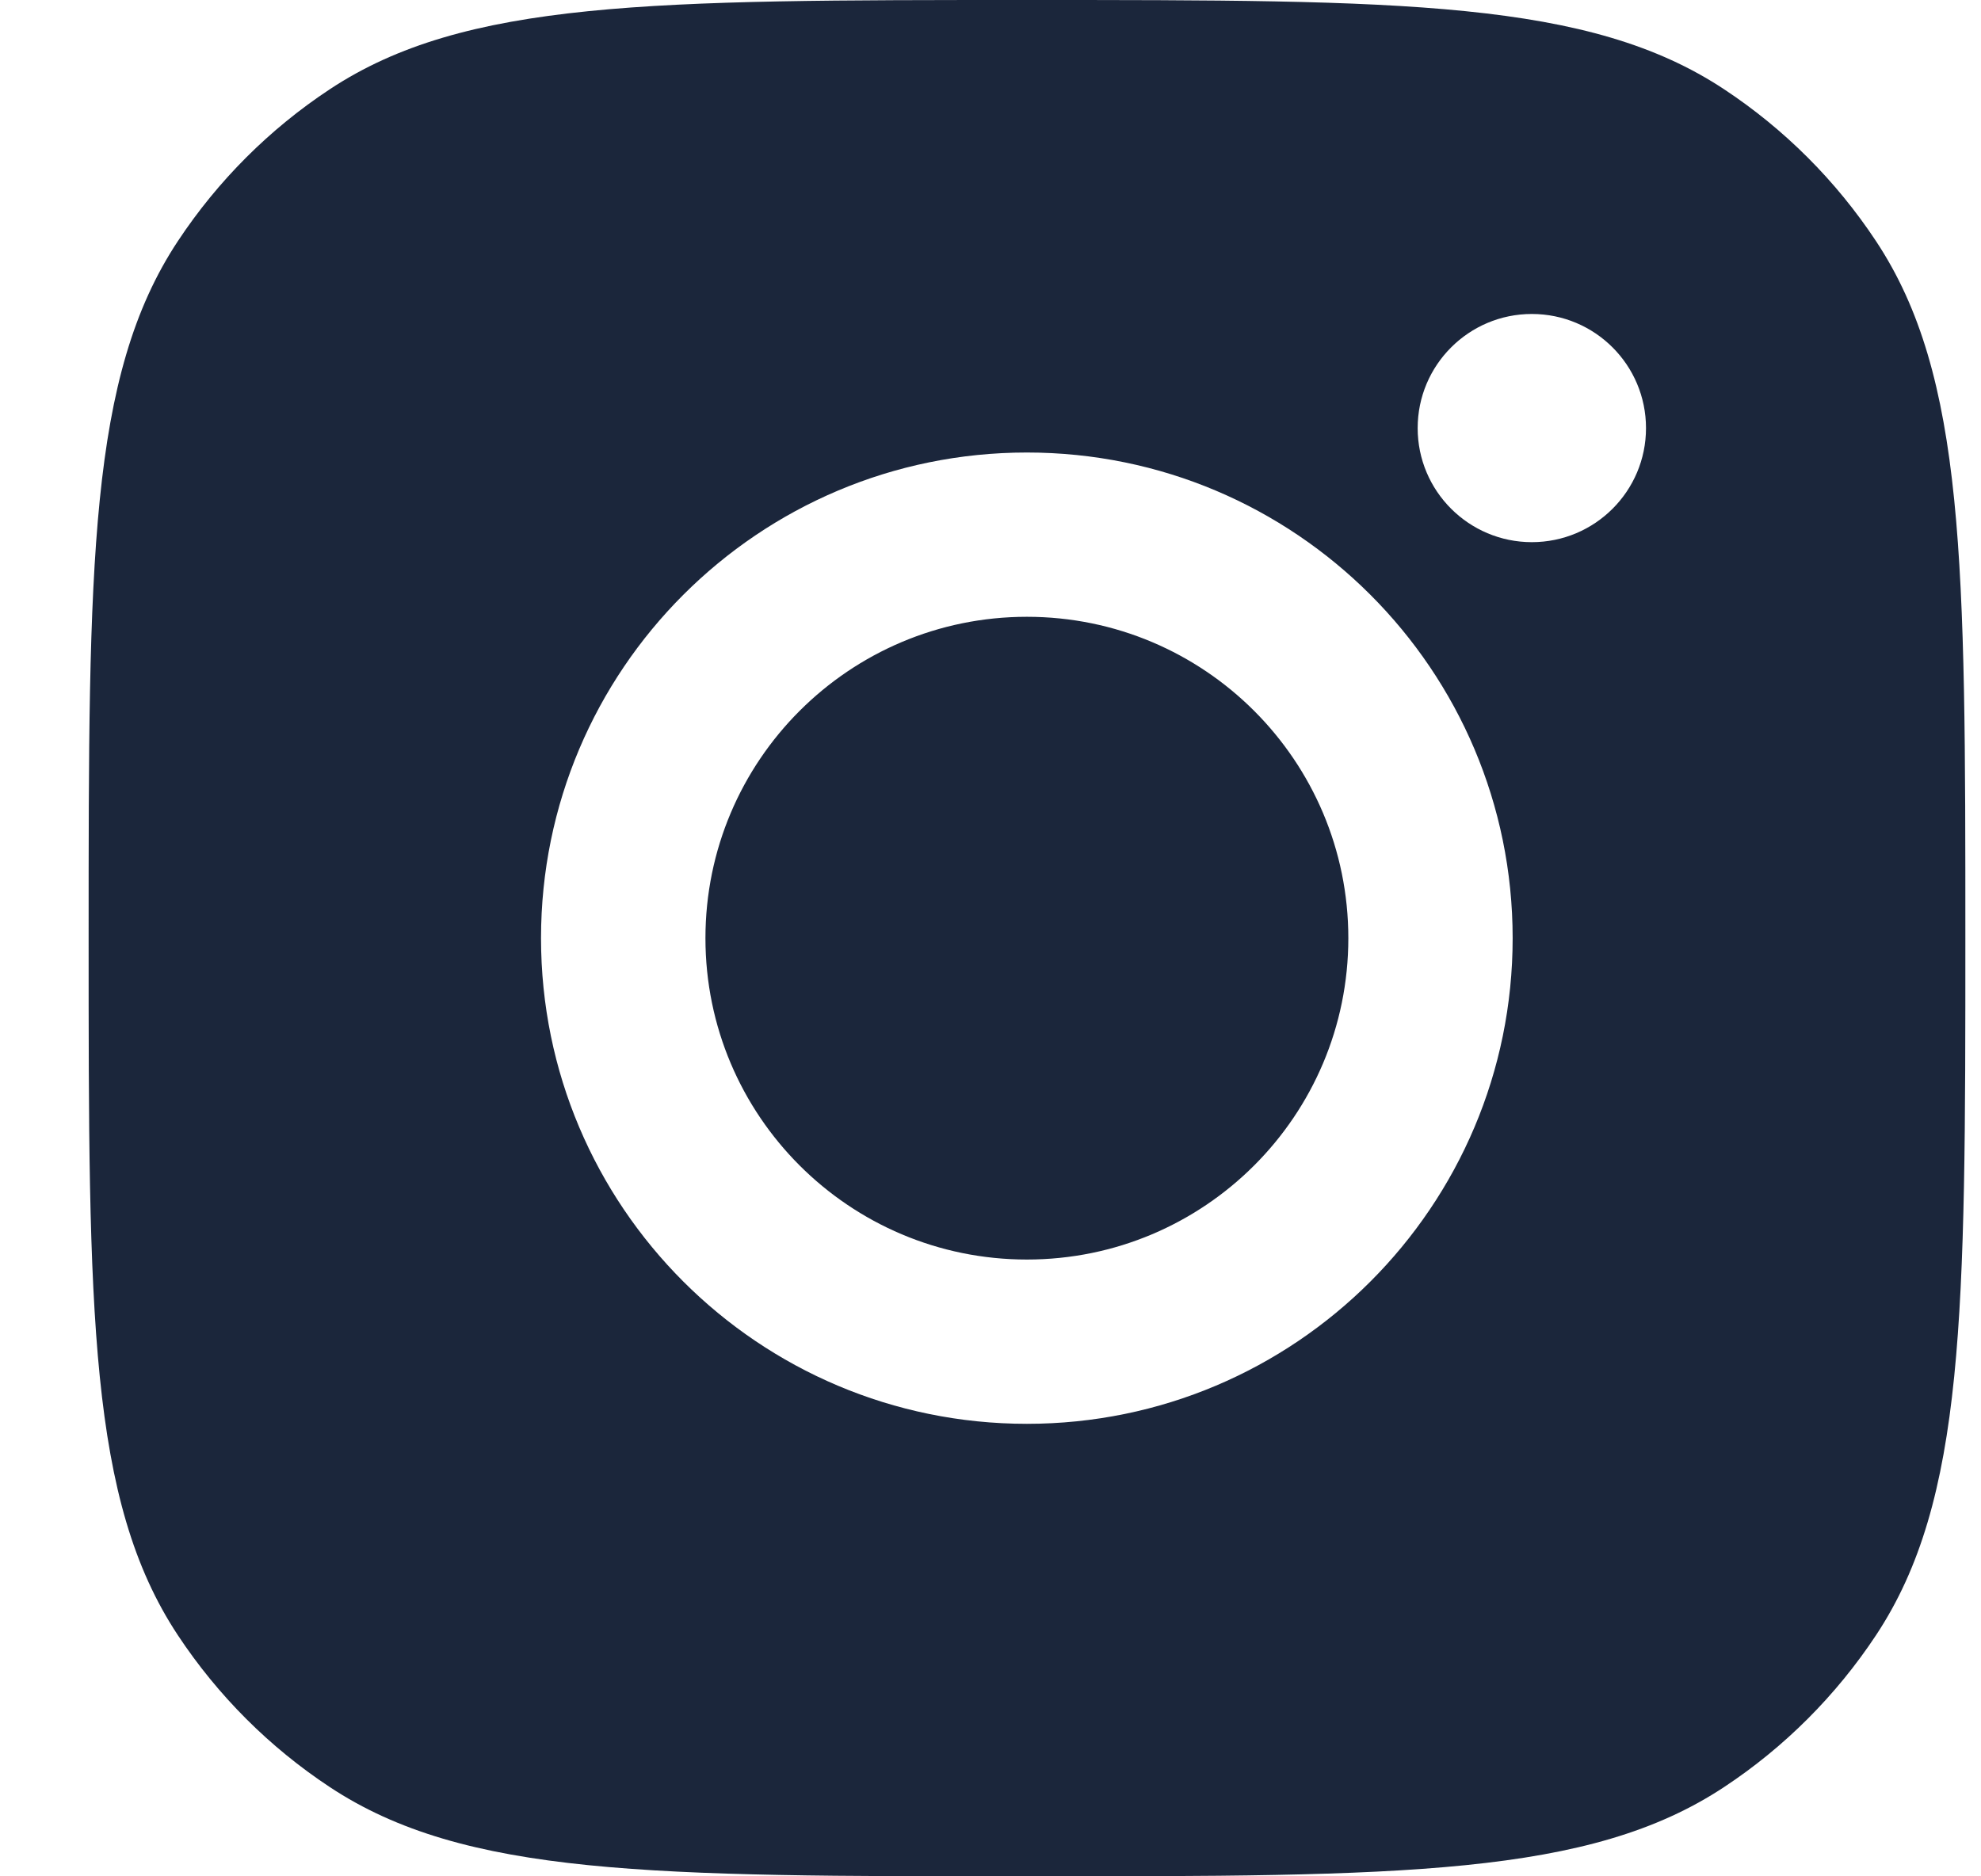
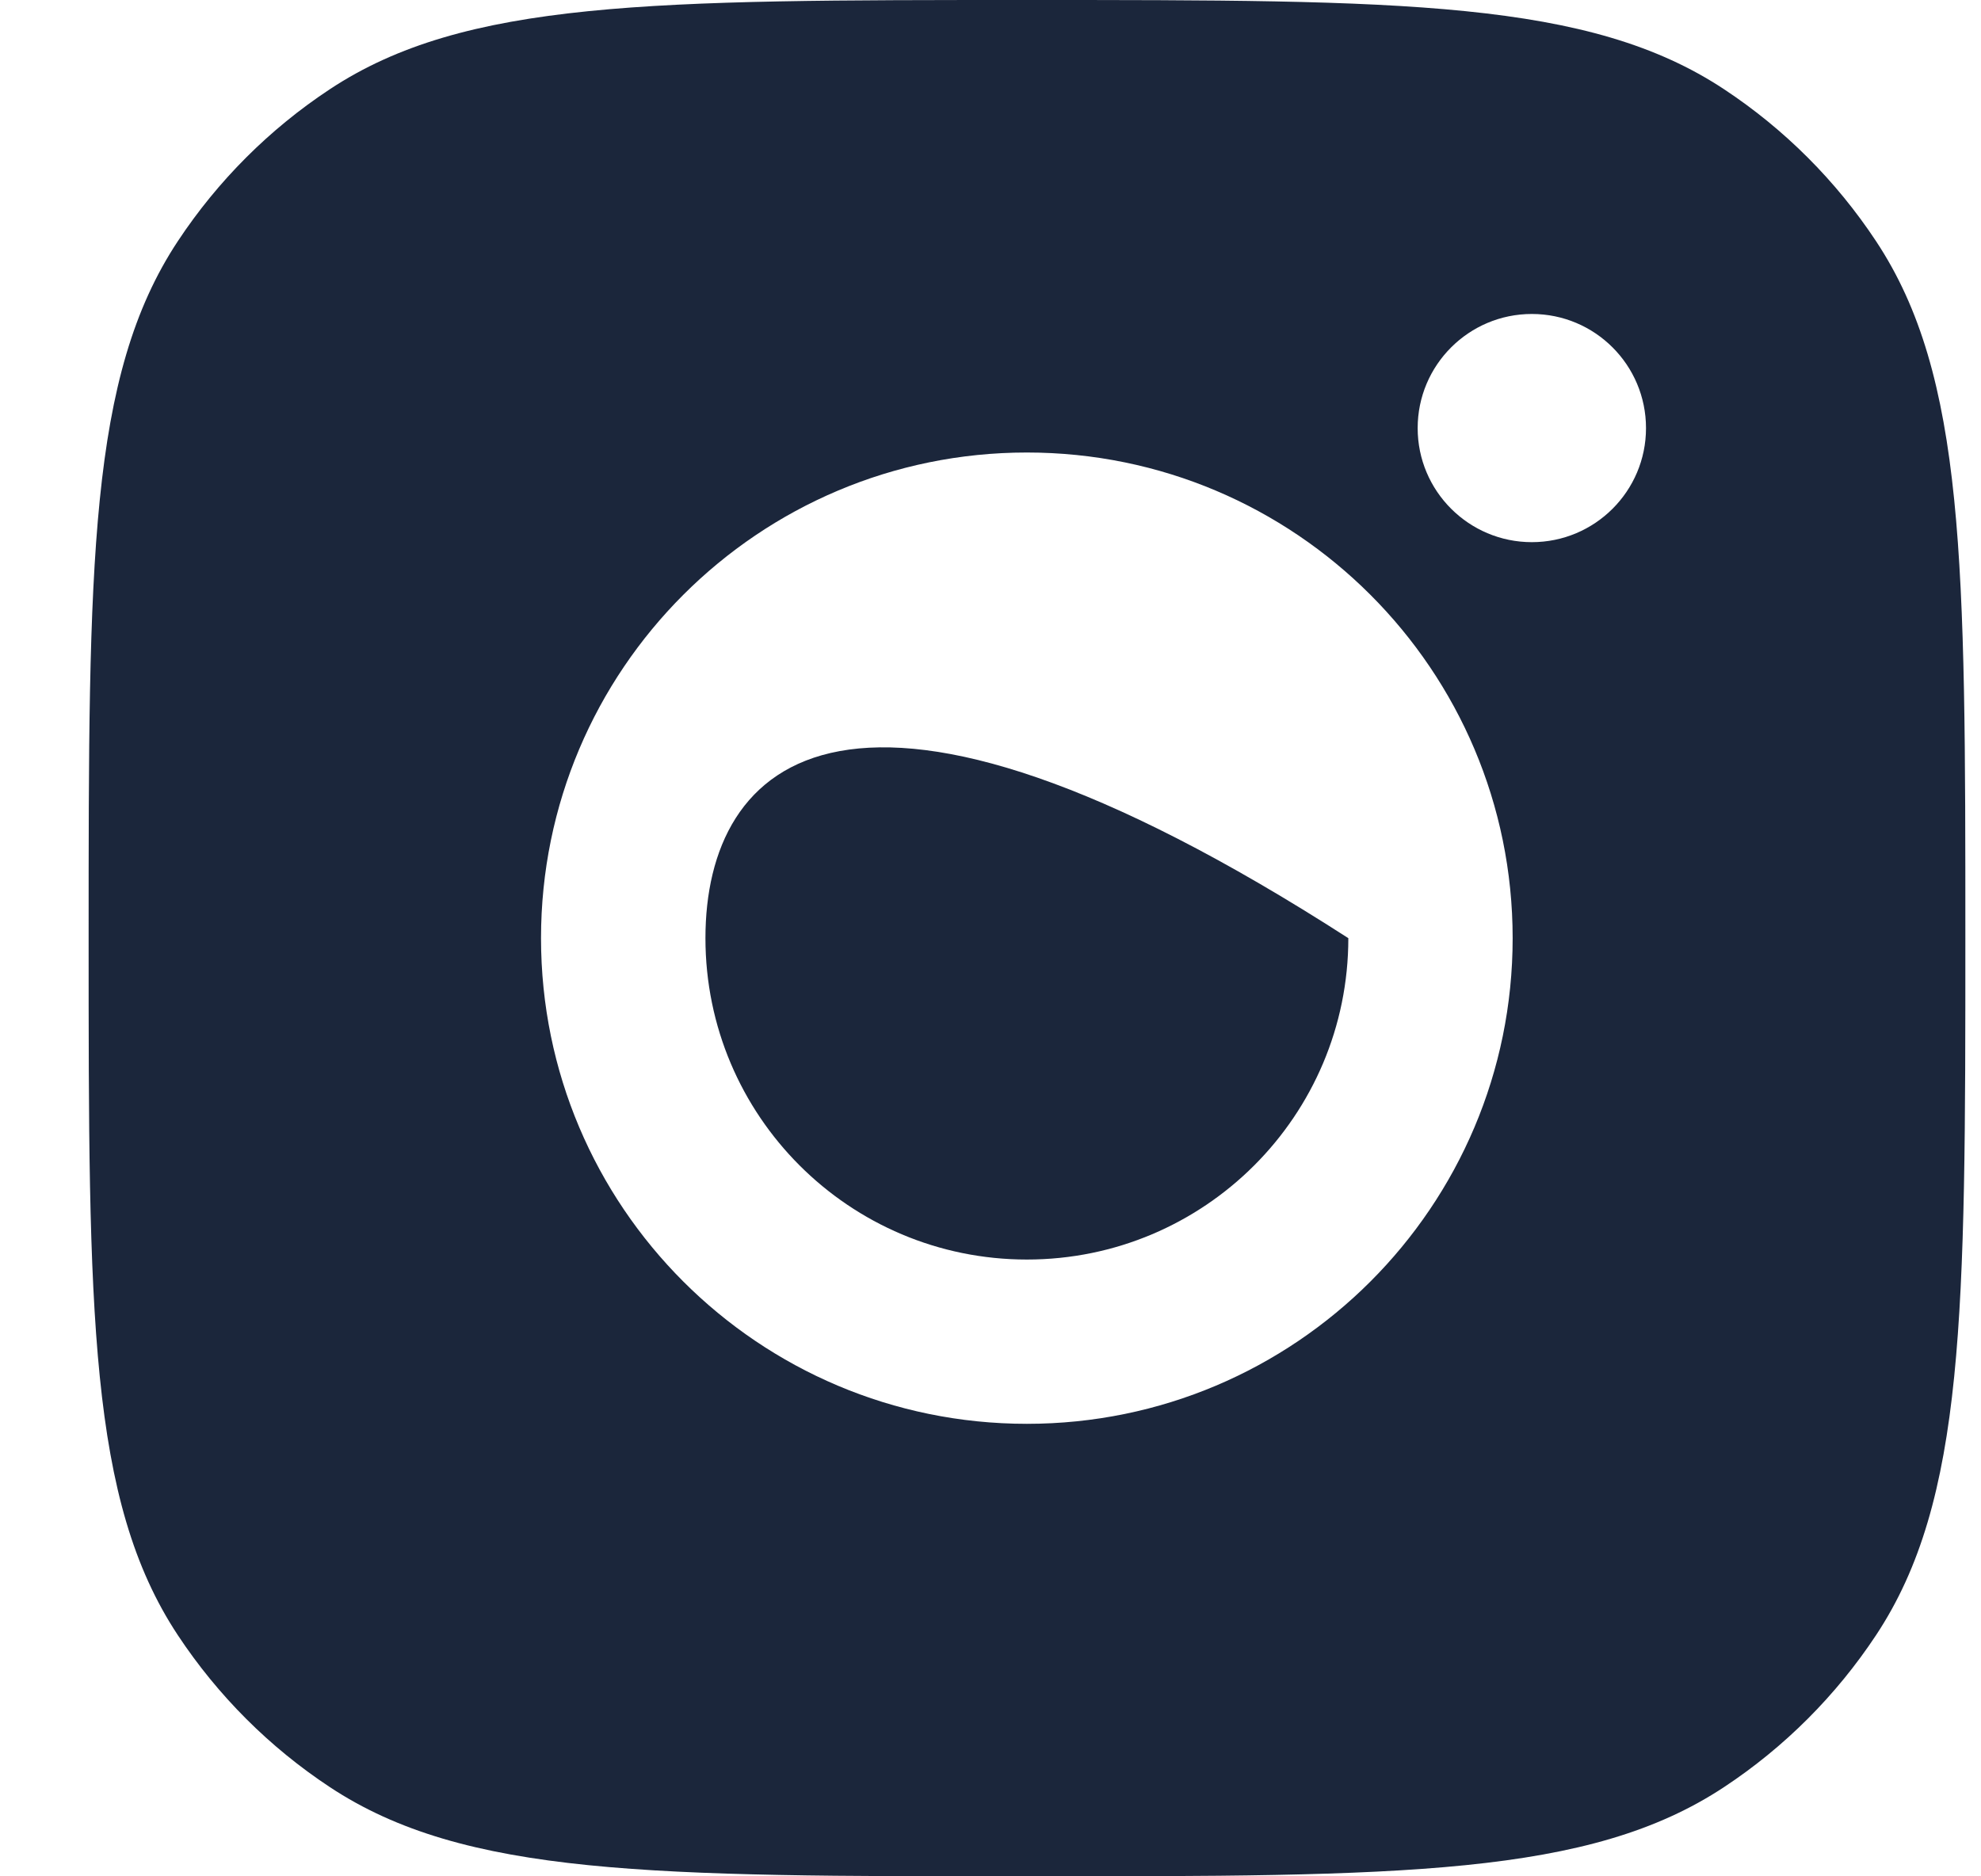
<svg xmlns="http://www.w3.org/2000/svg" width="19" height="18" viewBox="0 0 19 18" fill="none">
-   <path fill-rule="evenodd" clip-rule="evenodd" d="M0.85 9C0.85 5.405 0.85 3.607 1.706 2.313C2.089 1.734 2.584 1.239 3.162 0.857C4.457 0 6.254 0 9.85 0C13.445 0 15.242 0 16.537 0.857C17.115 1.239 17.61 1.734 17.993 2.313C18.85 3.607 18.85 5.405 18.85 9C18.85 12.595 18.85 14.393 17.993 15.687C17.61 16.266 17.115 16.761 16.537 17.143C15.242 18 13.445 18 9.85 18C6.254 18 4.457 18 3.162 17.143C2.584 16.761 2.089 16.266 1.706 15.687C0.85 14.393 0.85 12.595 0.85 9ZM14.508 9C14.508 11.573 12.422 13.659 9.849 13.659C7.276 13.659 5.189 11.573 5.189 9C5.189 6.427 7.276 4.341 9.849 4.341C12.422 4.341 14.508 6.427 14.508 9ZM9.849 12.083C11.552 12.083 12.932 10.703 12.932 9C12.932 7.297 11.552 5.917 9.849 5.917C8.146 5.917 6.766 7.297 6.766 9C6.766 10.703 8.146 12.083 9.849 12.083ZM14.692 5.201C15.297 5.201 15.787 4.711 15.787 4.107C15.787 3.502 15.297 3.012 14.692 3.012C14.088 3.012 13.597 3.502 13.597 4.107C13.597 4.711 14.088 5.201 14.692 5.201Z" fill="#1B263B" />
+   <path fill-rule="evenodd" clip-rule="evenodd" d="M0.85 9C0.85 5.405 0.85 3.607 1.706 2.313C2.089 1.734 2.584 1.239 3.162 0.857C4.457 0 6.254 0 9.85 0C13.445 0 15.242 0 16.537 0.857C17.115 1.239 17.61 1.734 17.993 2.313C18.85 3.607 18.85 5.405 18.85 9C18.85 12.595 18.85 14.393 17.993 15.687C17.61 16.266 17.115 16.761 16.537 17.143C15.242 18 13.445 18 9.85 18C6.254 18 4.457 18 3.162 17.143C2.584 16.761 2.089 16.266 1.706 15.687C0.85 14.393 0.85 12.595 0.85 9ZM14.508 9C14.508 11.573 12.422 13.659 9.849 13.659C7.276 13.659 5.189 11.573 5.189 9C5.189 6.427 7.276 4.341 9.849 4.341C12.422 4.341 14.508 6.427 14.508 9ZM9.849 12.083C11.552 12.083 12.932 10.703 12.932 9C8.146 5.917 6.766 7.297 6.766 9C6.766 10.703 8.146 12.083 9.849 12.083ZM14.692 5.201C15.297 5.201 15.787 4.711 15.787 4.107C15.787 3.502 15.297 3.012 14.692 3.012C14.088 3.012 13.597 3.502 13.597 4.107C13.597 4.711 14.088 5.201 14.692 5.201Z" fill="#1B263B" />
</svg>